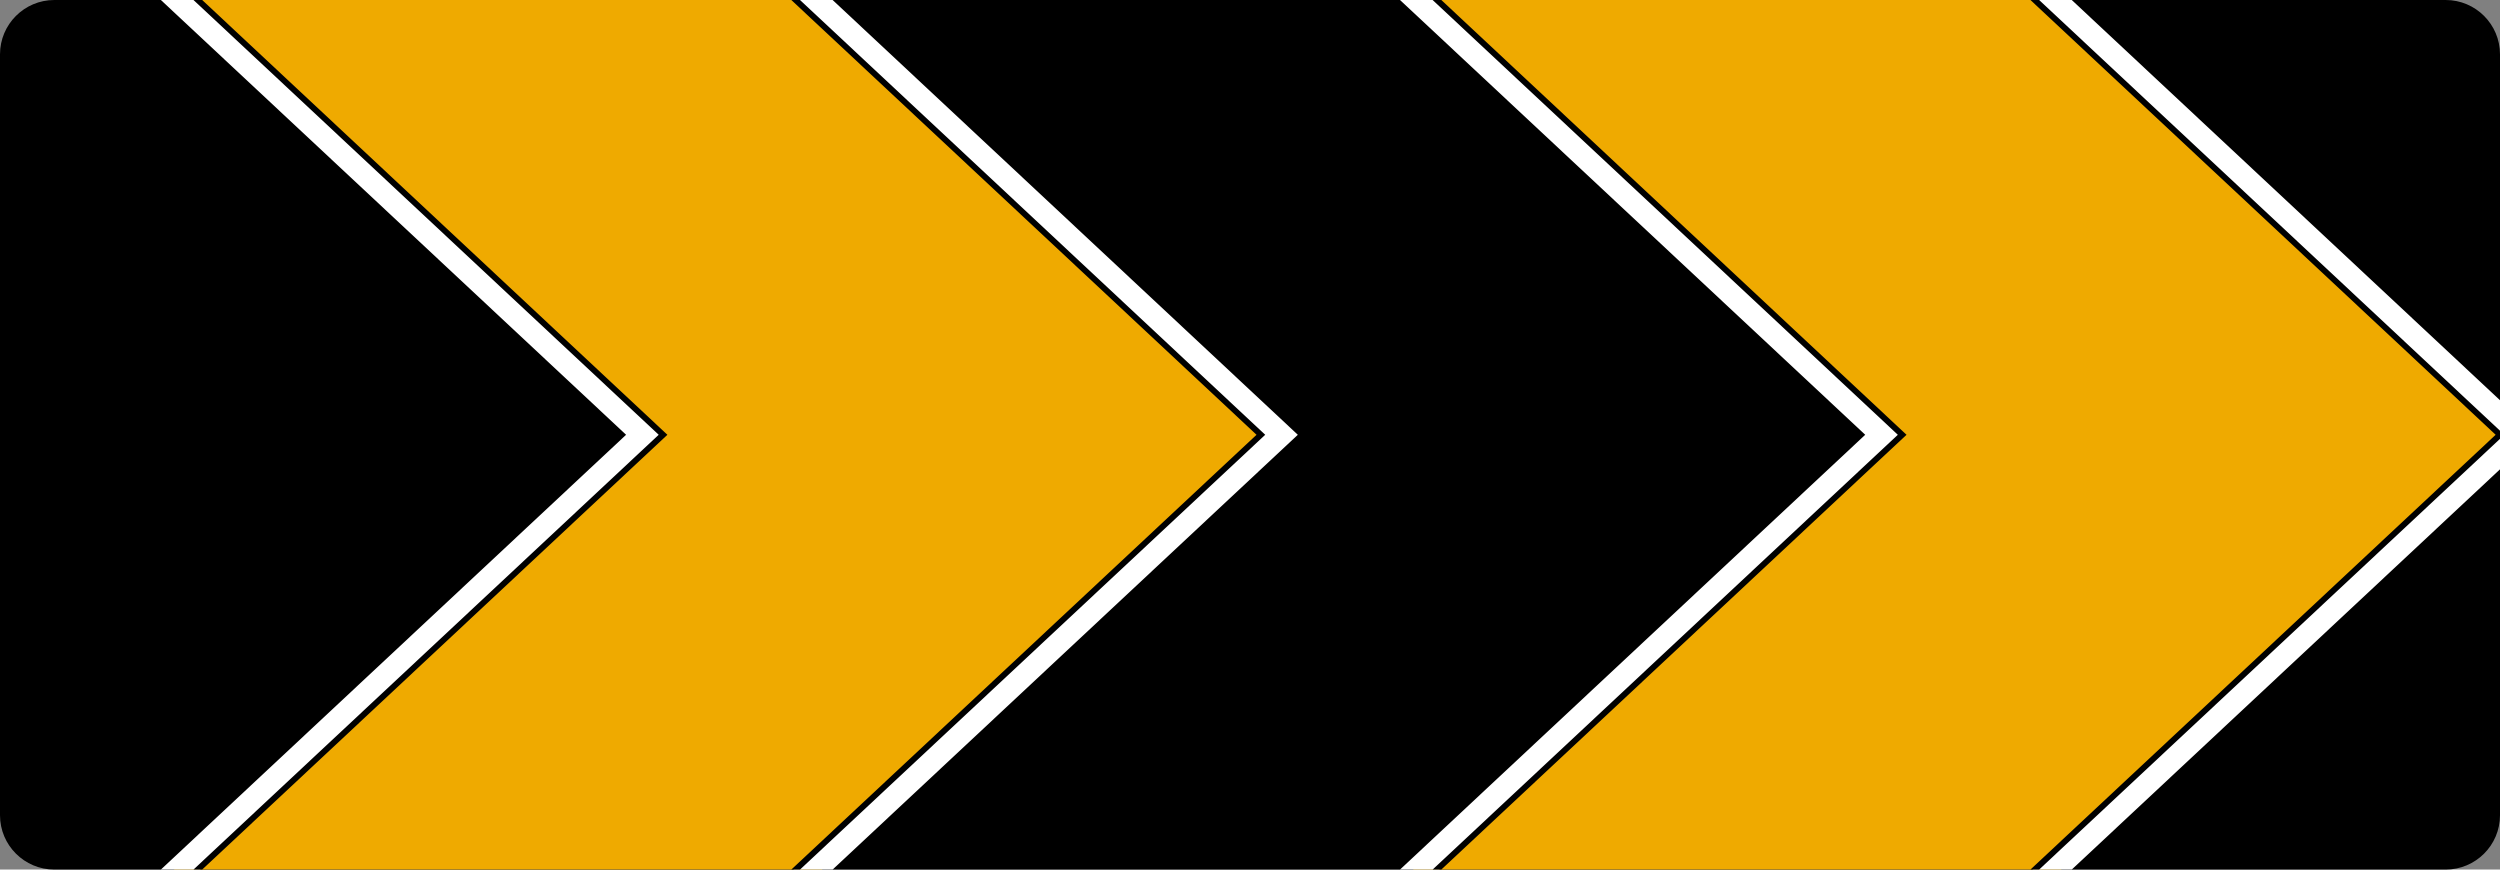
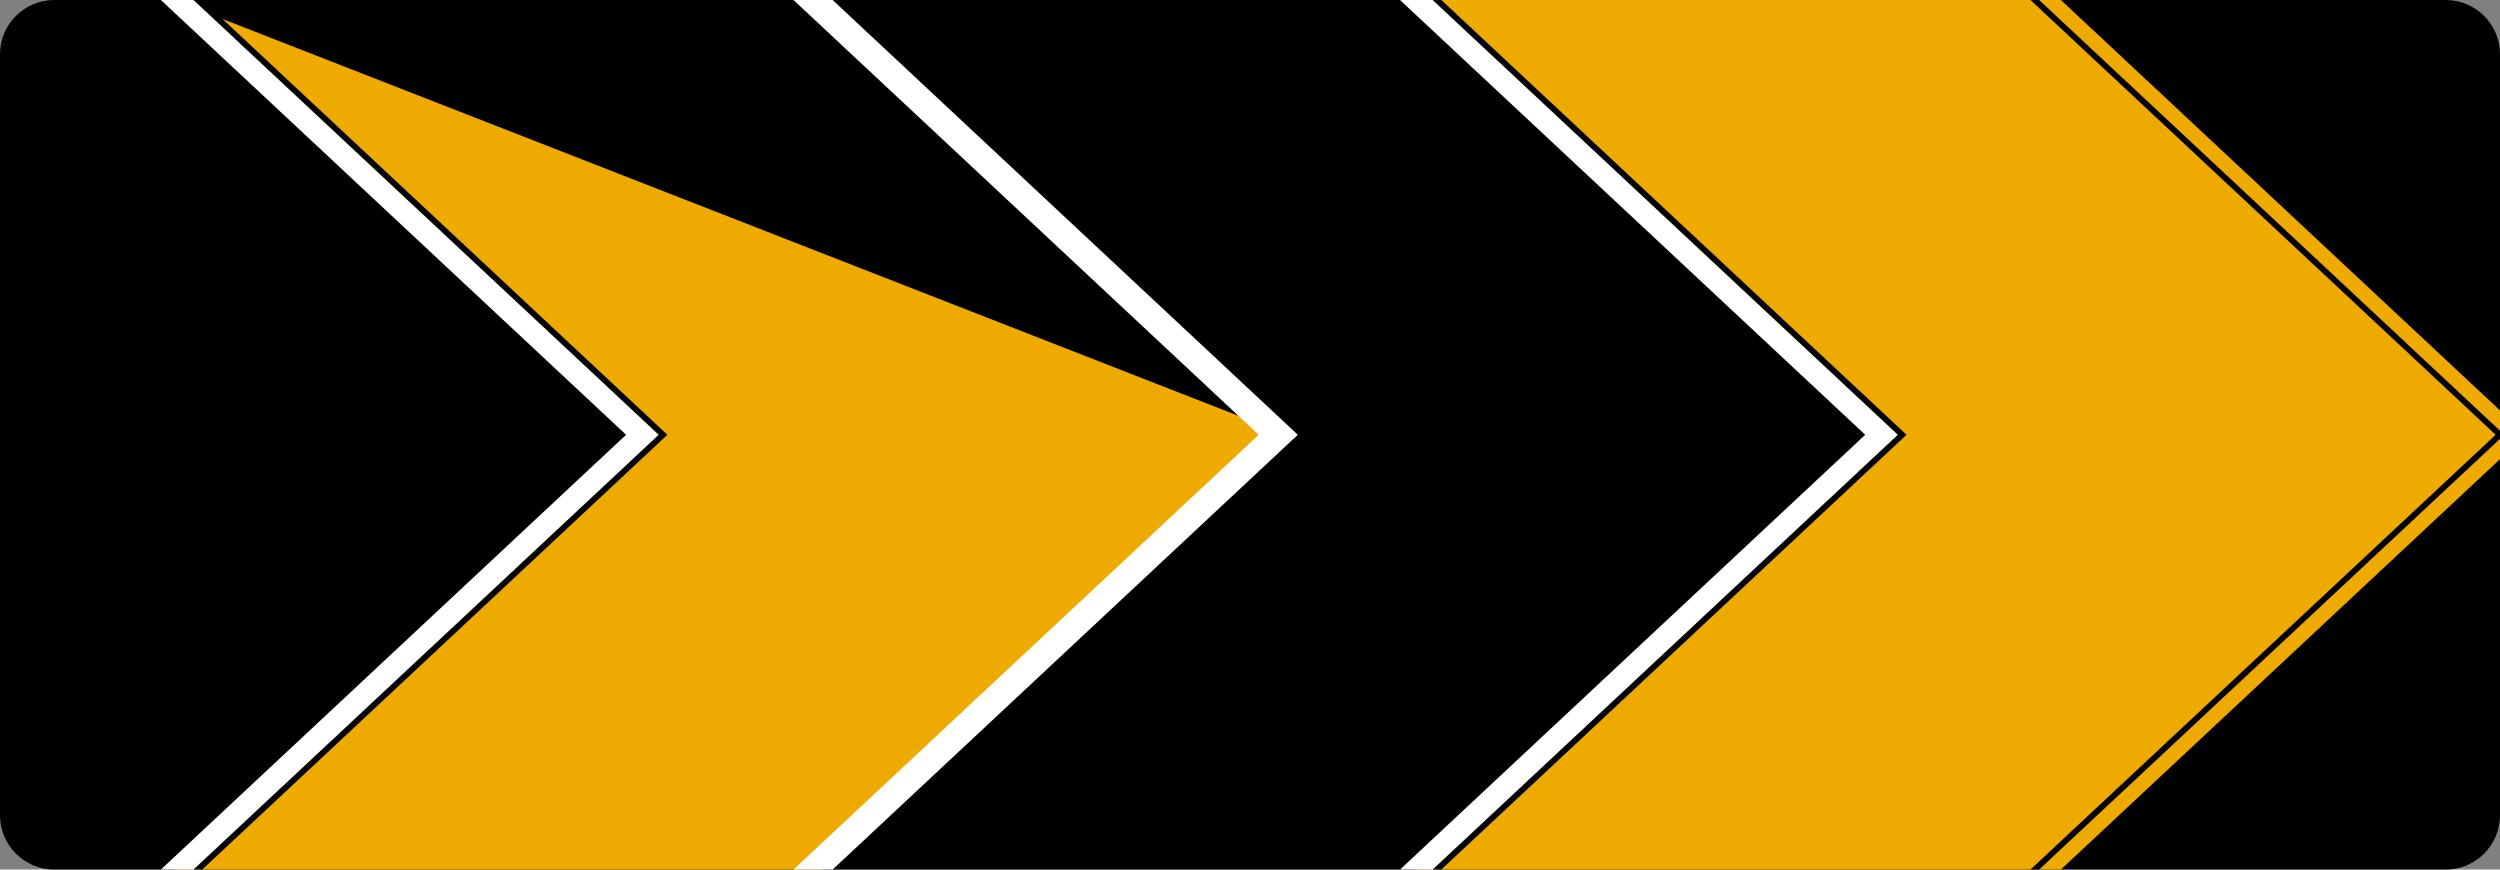
<svg xmlns="http://www.w3.org/2000/svg" width="100%" height="100%" viewBox="0 0 1150 400" version="1.1" xml:space="preserve" style="fill-rule:evenodd;clip-rule:evenodd;stroke-linejoin:round;stroke-miterlimit:2;">
  <rect x="0" y="0" width="1150" height="400" fill="#808080" stroke="none" />
  <path d="M25,400L1125,400C1138.8,400 1150,388.8 1150,375L1150,25C1150,11.2 1138.8,0 1125,0L25,0C11.2,0 0,11.2 0,25L0,375C0,388.8 11.2,400 25,400Z" style="fill-rule:nonzero;" />
  <g>
-     <path d="M80,0L378,0L592,200L378,400L80,400L294,200L80,0Z" style="fill:rgb(239,170,0);fill-rule:nonzero;" />
+     <path d="M80,0L592,200L378,400L80,400L294,200L80,0Z" style="fill:rgb(239,170,0);fill-rule:nonzero;" />
    <path d="M365,0L383,0L597,200L383,400L365,400L579,200L365,0Z" style="fill:white;fill-rule:nonzero;" />
-     <path d="M364,0L368,0L582,200L368,400L364,400L578,200L364,0Z" style="fill-rule:nonzero;" />
    <path d="M74,0L92,0L306,200L92,400L74,400L288,200L74,0Z" style="fill:white;fill-rule:nonzero;" />
    <path d="M89,0L93,0L307,200L93,400L89,400L303,200L89,0Z" style="fill-rule:nonzero;" />
  </g>
  <g>
    <path d="M650,0L948,0L1162,200L948,400L650,400L864,200L650,0Z" style="fill:rgb(239,170,0);fill-rule:nonzero;" />
-     <path d="M935,0L953,0L1167,200L953,400L935,400L1149,200L935,0Z" style="fill:white;fill-rule:nonzero;" />
    <path d="M934,0L938,0L1152,200L938,400L934,400L1148,200L934,0Z" style="fill-rule:nonzero;" />
    <path d="M644,0L662,0L876,200L662,400L644,400L858,200L644,0Z" style="fill:white;fill-rule:nonzero;" />
    <path d="M659,0L663,0L877,200L663,400L659,400L873,200L659,0Z" style="fill-rule:nonzero;" />
  </g>
</svg>